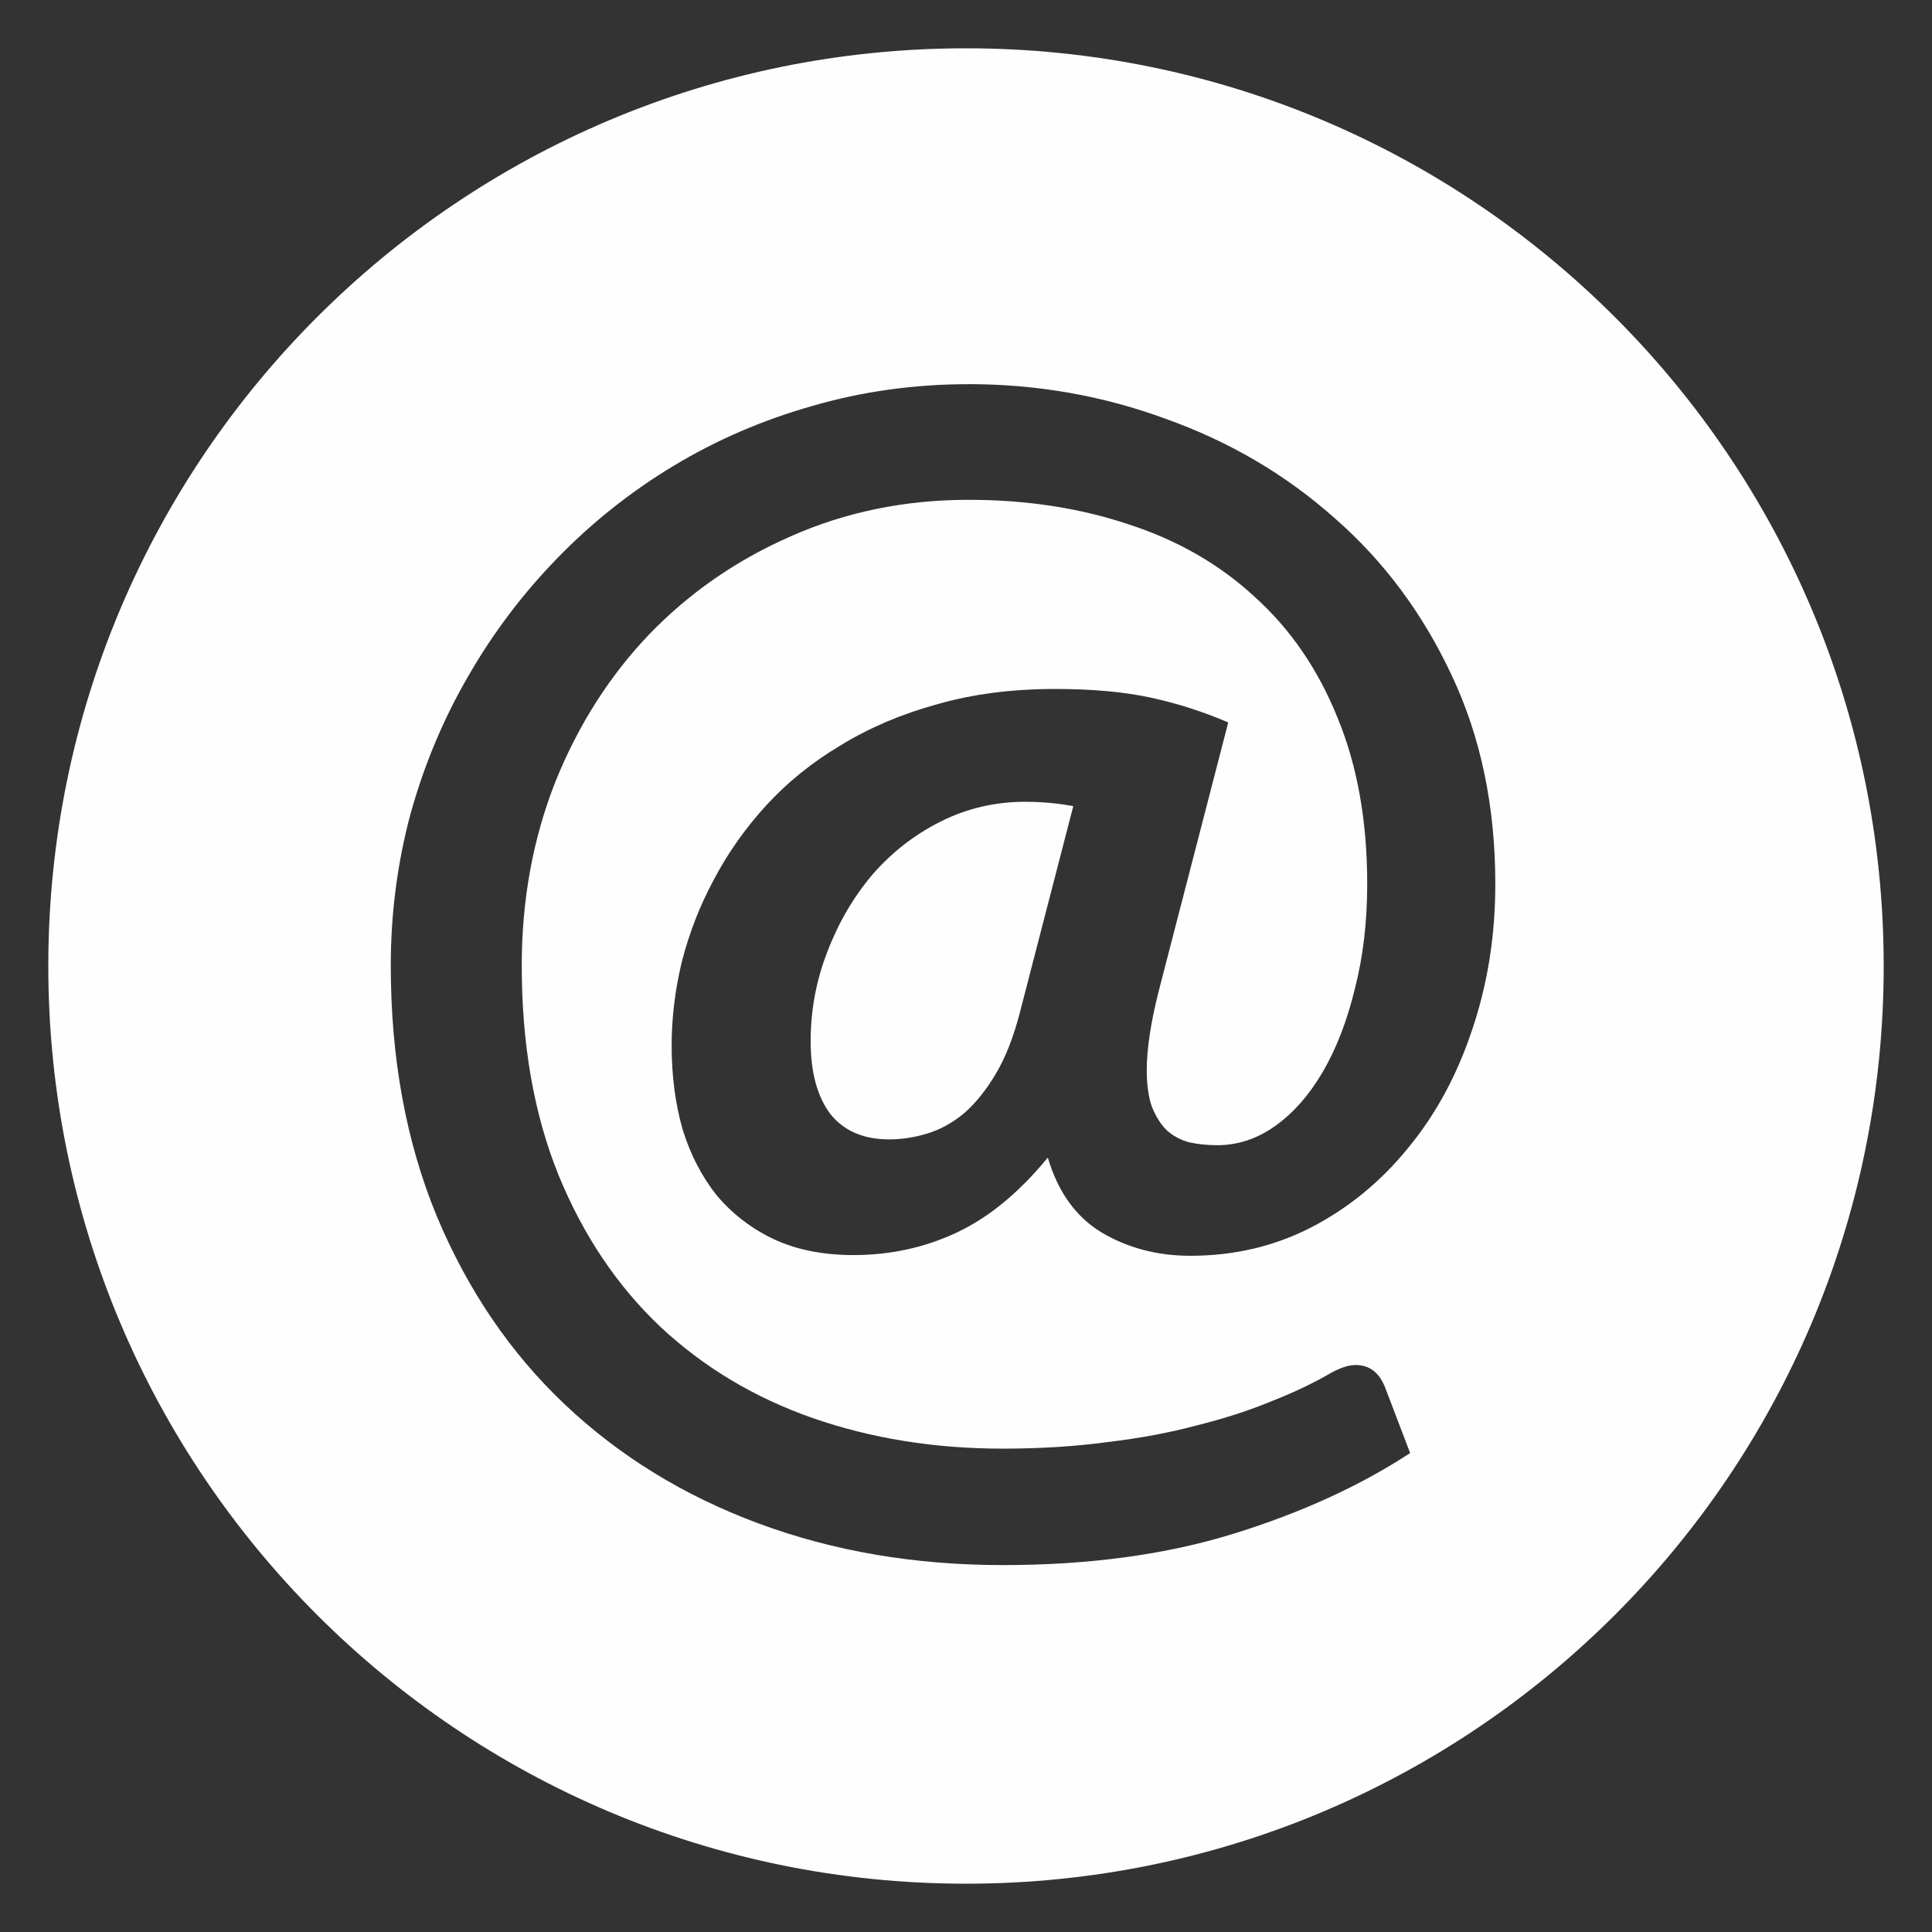
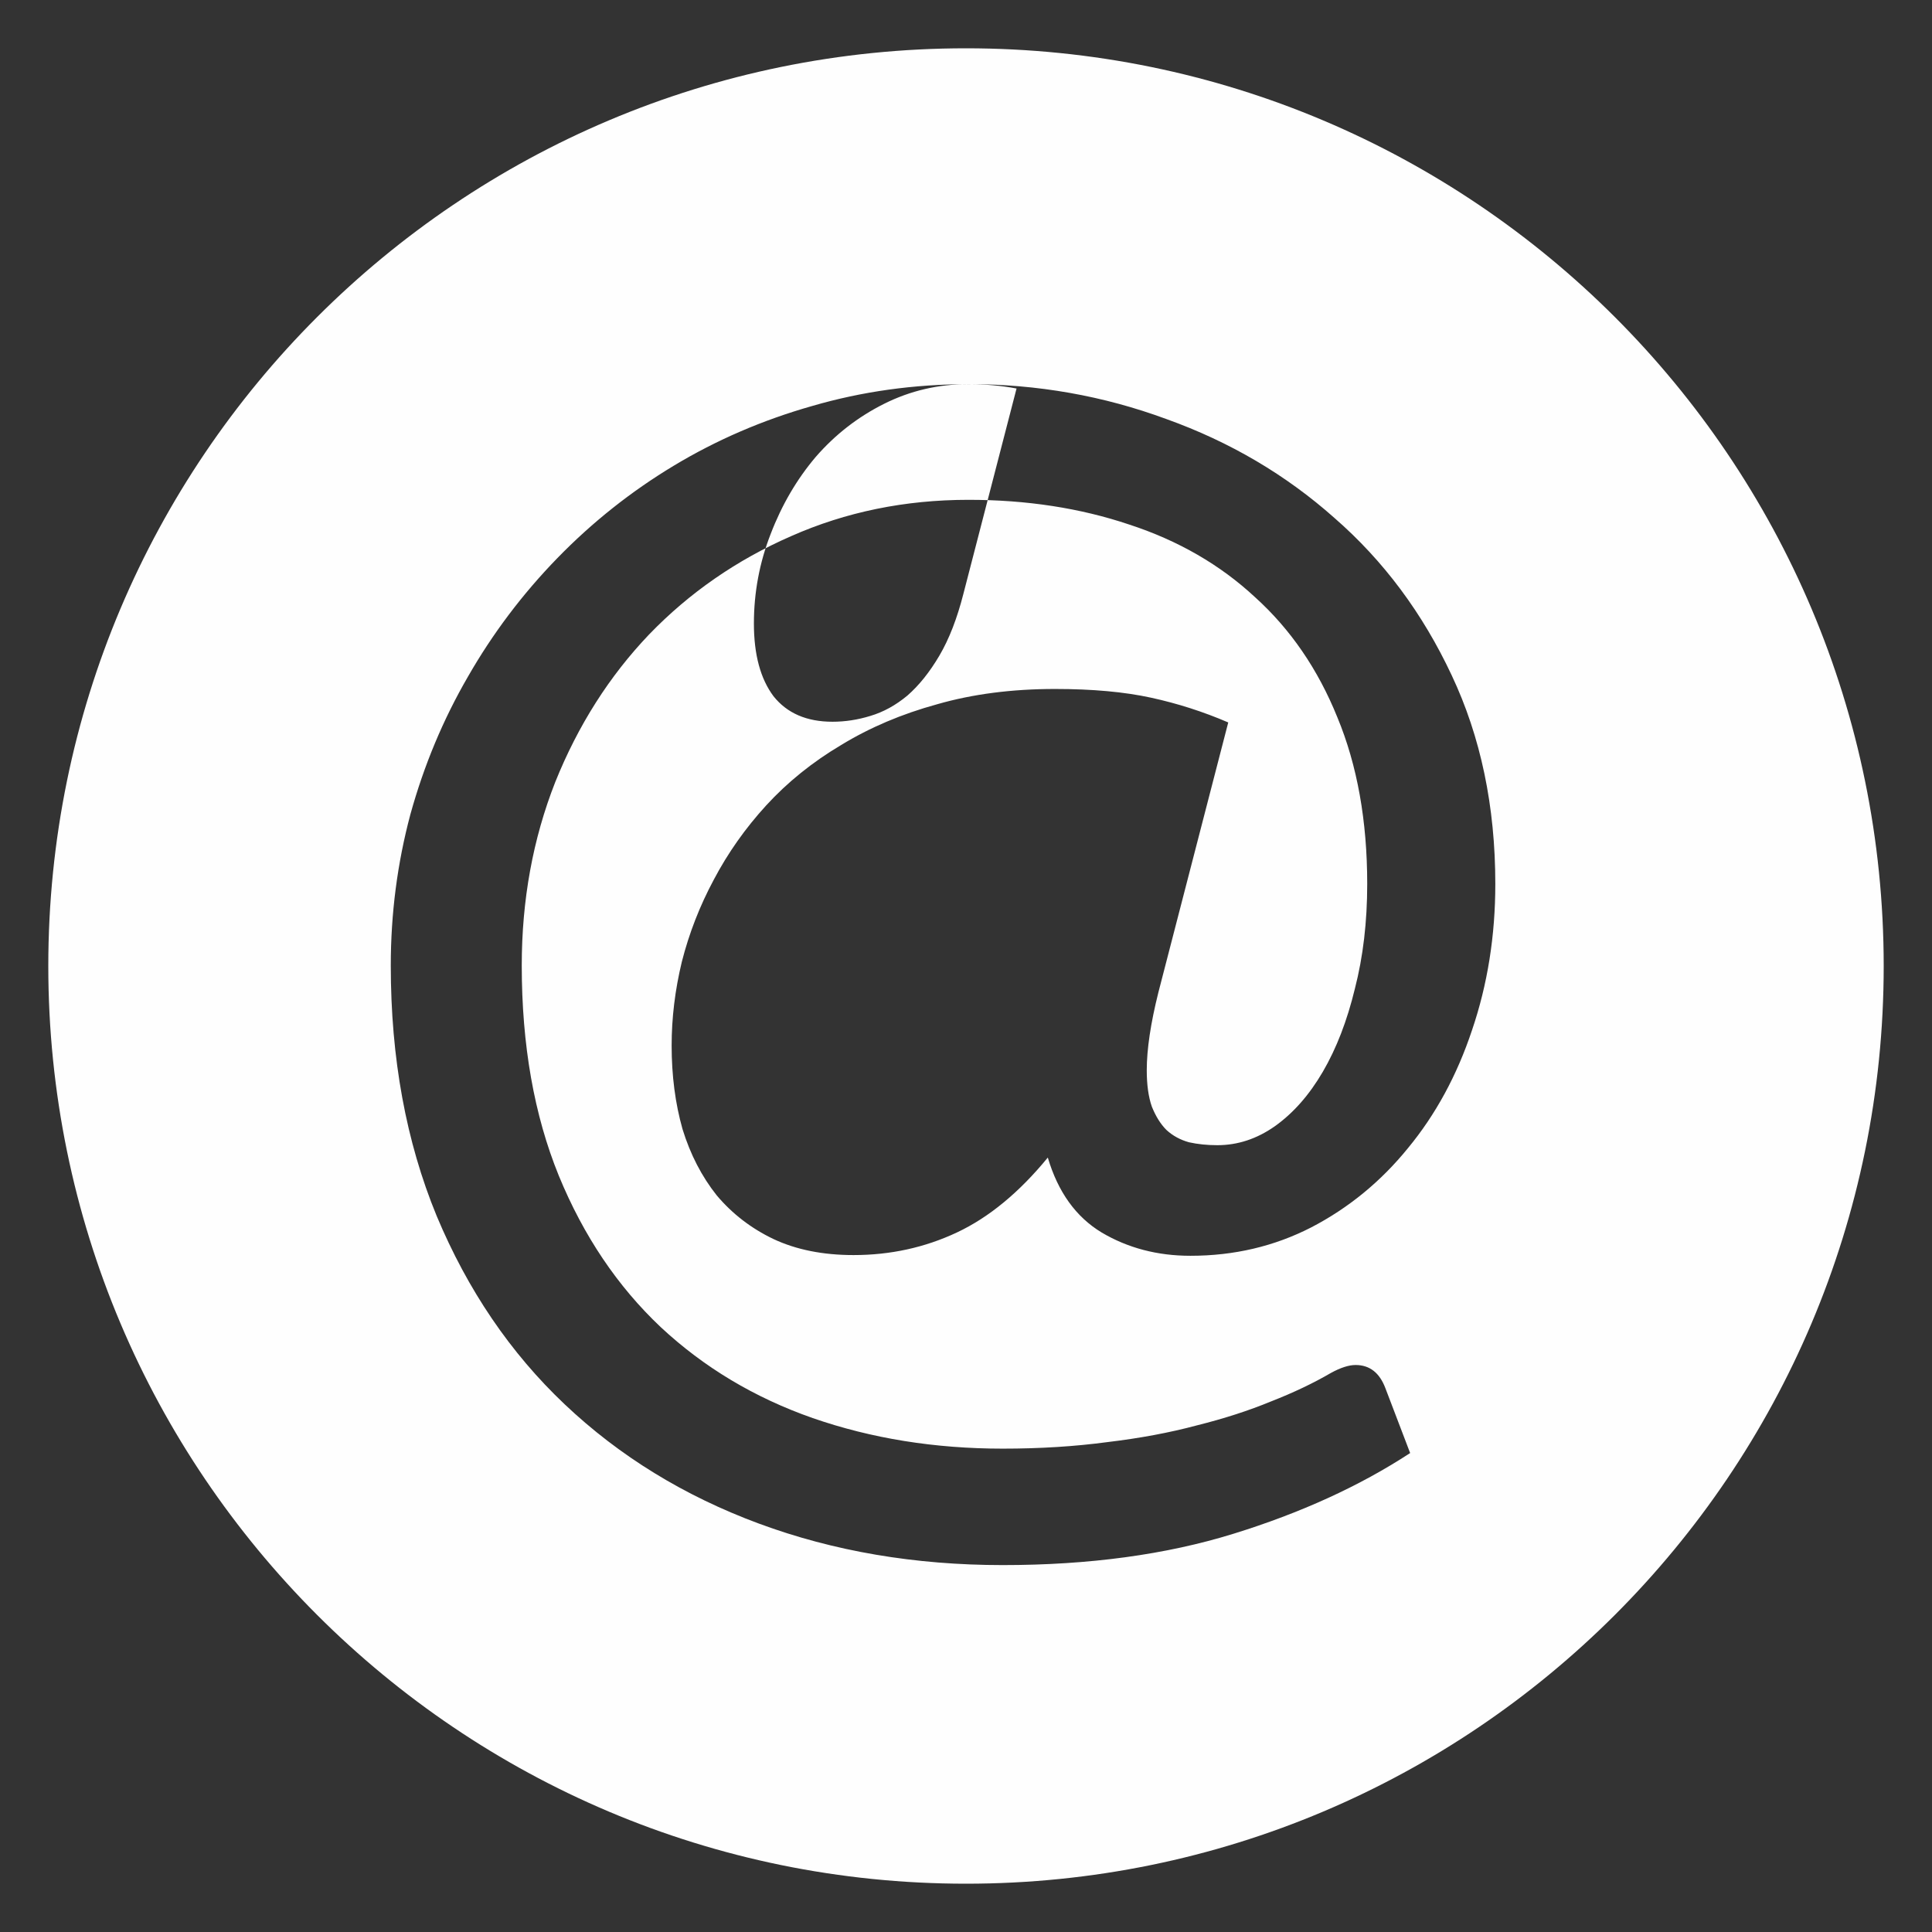
<svg xmlns="http://www.w3.org/2000/svg" xmlns:ns1="http://www.inkscape.org/namespaces/inkscape" xmlns:ns2="http://sodipodi.sourceforge.net/DTD/sodipodi-0.dtd" version="1.1" id="svg3334" viewBox="0 0 100 100" height="100" width="100" ns1:version="0.91 r13725" ns2:docname="email-icon.svg">
  <rect x="0" y="0" width="100" height="100" fill="#333333" stroke="none" />
  <ns2:namedview pagecolor="#ffffff" bordercolor="#666666" borderopacity="1" objecttolerance="10" gridtolerance="10" guidetolerance="10" ns1:pageopacity="0" ns1:pageshadow="2" ns1:window-width="1180" ns1:window-height="785" id="namedview7" showgrid="false" ns1:zoom="4.72" ns1:cx="43.771553" ns1:cy="43.604507" ns1:window-x="0" ns1:window-y="0" ns1:window-maximized="0" ns1:current-layer="svg3334" />
  <defs id="defs3336" />
-   <path ns1:connector-curvature="0" style="fill:#fefefe;fill-opacity:1;fill-rule:evenodd;stroke:none;stroke-width:1px;stroke-linecap:butt;stroke-linejoin:miter;stroke-opacity:1" d="m 50,2.5 c -26.233,9e-5 -47.5,21.267 -47.5,47.5 -7.63e-5,26.233 21.267,47.5 47.5,47.5 26.234,0 47.5,-21.267 47.5,-47.5 C 97.5,23.767 76.233,2.5 50,2.5 Z m 0.13,17.383 c 3.565,0 6.98,0.603 10.244,1.808 3.289,1.18 6.188,2.887 8.699,5.121 2.536,2.209 4.557,4.921 6.063,8.134 1.506,3.189 2.261,6.791 2.261,10.809 0,2.686 -0.403,5.21 -1.207,7.57 -0.778,2.335 -1.882,4.368 -3.313,6.101 -1.406,1.732 -3.076,3.1 -5.009,4.104 -1.908,0.979 -3.992,1.469 -6.252,1.469 -1.707,0 -3.238,-0.402 -4.594,-1.205 -1.331,-0.803 -2.261,-2.096 -2.788,-3.879 -1.481,1.808 -3.051,3.101 -4.708,3.879 -1.657,0.778 -3.438,1.168 -5.347,1.168 -1.582,0 -2.963,-0.276 -4.143,-0.829 -1.155,-0.552 -2.133,-1.305 -2.937,-2.259 -0.778,-0.979 -1.369,-2.123 -1.771,-3.428 -0.377,-1.331 -0.564,-2.773 -0.564,-4.33 0,-1.431 0.176,-2.875 0.527,-4.332 0.377,-1.481 0.929,-2.9 1.657,-4.255 0.728,-1.381 1.632,-2.662 2.711,-3.842 1.105,-1.205 2.398,-2.246 3.879,-3.125 1.481,-0.904 3.138,-1.608 4.97,-2.11 1.833,-0.527 3.868,-0.791 6.103,-0.791 1.933,0 3.59,0.151 4.97,0.452 1.381,0.301 2.712,0.729 3.993,1.281 l -3.616,13.971 c -0.402,1.607 -0.602,2.95 -0.602,4.03 0,0.753 0.087,1.381 0.263,1.883 0.201,0.502 0.453,0.905 0.754,1.207 0.326,0.301 0.716,0.513 1.168,0.639 0.452,0.1 0.94,0.151 1.468,0.151 1.054,0 2.047,-0.327 2.976,-0.98 0.954,-0.678 1.783,-1.618 2.486,-2.823 0.703,-1.205 1.256,-2.637 1.657,-4.294 0.427,-1.657 0.639,-3.465 0.639,-5.423 0,-3.264 -0.514,-6.138 -1.544,-8.624 -1.004,-2.486 -2.422,-4.557 -4.255,-6.214 -1.808,-1.682 -3.98,-2.937 -6.516,-3.765 -2.536,-0.854 -5.31,-1.281 -8.322,-1.281 -3.289,0 -6.351,0.627 -9.188,1.883 -2.812,1.23 -5.261,2.927 -7.345,5.086 -2.059,2.159 -3.679,4.707 -4.859,7.645 -1.155,2.938 -1.732,6.101 -1.732,9.49 0,4.118 0.64,7.747 1.92,10.885 1.28,3.113 3.039,5.724 5.274,7.833 2.235,2.084 4.857,3.653 7.87,4.708 3.038,1.054 6.316,1.581 9.831,1.581 1.933,0 3.741,-0.113 5.423,-0.339 1.682,-0.201 3.225,-0.489 4.631,-0.866 1.406,-0.351 2.687,-0.765 3.842,-1.242 1.155,-0.452 2.184,-0.942 3.088,-1.469 0.502,-0.276 0.93,-0.413 1.281,-0.413 0.728,0 1.243,0.402 1.544,1.205 l 1.279,3.352 c -2.611,1.707 -5.661,3.099 -9.151,4.179 -3.49,1.08 -7.468,1.62 -11.937,1.62 -4.544,0 -8.75,-0.716 -12.617,-2.147 -3.866,-1.431 -7.219,-3.489 -10.056,-6.175 -2.812,-2.661 -5.021,-5.913 -6.628,-9.755 -1.582,-3.841 -2.373,-8.16 -2.373,-12.956 0,-2.686 0.339,-5.297 1.017,-7.833 0.703,-2.536 1.695,-4.908 2.976,-7.117 1.28,-2.235 2.824,-4.282 4.631,-6.14 1.808,-1.858 3.817,-3.452 6.026,-4.782 2.209,-1.331 4.594,-2.36 7.155,-3.088 2.586,-0.753 5.285,-1.13 8.097,-1.13 z m 2.937,21.617 c -1.557,0 -3.011,0.339 -4.367,1.017 -1.356,0.678 -2.536,1.594 -3.54,2.749 -0.979,1.155 -1.758,2.486 -2.335,3.993 -0.577,1.481 -0.866,3.025 -0.866,4.631 0,1.607 0.339,2.863 1.017,3.767 0.703,0.879 1.72,1.317 3.05,1.317 0.653,0 1.304,-0.099 1.957,-0.3 0.678,-0.201 1.319,-0.554 1.922,-1.056 0.603,-0.527 1.155,-1.217 1.657,-2.071 0.502,-0.854 0.916,-1.921 1.242,-3.201 l 2.749,-10.62 c -0.803,-0.151 -1.632,-0.225 -2.486,-0.225 z" id="path3333" />
+   <path ns1:connector-curvature="0" style="fill:#fefefe;fill-opacity:1;fill-rule:evenodd;stroke:none;stroke-width:1px;stroke-linecap:butt;stroke-linejoin:miter;stroke-opacity:1" d="m 50,2.5 c -26.233,9e-5 -47.5,21.267 -47.5,47.5 -7.63e-5,26.233 21.267,47.5 47.5,47.5 26.234,0 47.5,-21.267 47.5,-47.5 C 97.5,23.767 76.233,2.5 50,2.5 Z m 0.13,17.383 c 3.565,0 6.98,0.603 10.244,1.808 3.289,1.18 6.188,2.887 8.699,5.121 2.536,2.209 4.557,4.921 6.063,8.134 1.506,3.189 2.261,6.791 2.261,10.809 0,2.686 -0.403,5.21 -1.207,7.57 -0.778,2.335 -1.882,4.368 -3.313,6.101 -1.406,1.732 -3.076,3.1 -5.009,4.104 -1.908,0.979 -3.992,1.469 -6.252,1.469 -1.707,0 -3.238,-0.402 -4.594,-1.205 -1.331,-0.803 -2.261,-2.096 -2.788,-3.879 -1.481,1.808 -3.051,3.101 -4.708,3.879 -1.657,0.778 -3.438,1.168 -5.347,1.168 -1.582,0 -2.963,-0.276 -4.143,-0.829 -1.155,-0.552 -2.133,-1.305 -2.937,-2.259 -0.778,-0.979 -1.369,-2.123 -1.771,-3.428 -0.377,-1.331 -0.564,-2.773 -0.564,-4.33 0,-1.431 0.176,-2.875 0.527,-4.332 0.377,-1.481 0.929,-2.9 1.657,-4.255 0.728,-1.381 1.632,-2.662 2.711,-3.842 1.105,-1.205 2.398,-2.246 3.879,-3.125 1.481,-0.904 3.138,-1.608 4.97,-2.11 1.833,-0.527 3.868,-0.791 6.103,-0.791 1.933,0 3.59,0.151 4.97,0.452 1.381,0.301 2.712,0.729 3.993,1.281 l -3.616,13.971 c -0.402,1.607 -0.602,2.95 -0.602,4.03 0,0.753 0.087,1.381 0.263,1.883 0.201,0.502 0.453,0.905 0.754,1.207 0.326,0.301 0.716,0.513 1.168,0.639 0.452,0.1 0.94,0.151 1.468,0.151 1.054,0 2.047,-0.327 2.976,-0.98 0.954,-0.678 1.783,-1.618 2.486,-2.823 0.703,-1.205 1.256,-2.637 1.657,-4.294 0.427,-1.657 0.639,-3.465 0.639,-5.423 0,-3.264 -0.514,-6.138 -1.544,-8.624 -1.004,-2.486 -2.422,-4.557 -4.255,-6.214 -1.808,-1.682 -3.98,-2.937 -6.516,-3.765 -2.536,-0.854 -5.31,-1.281 -8.322,-1.281 -3.289,0 -6.351,0.627 -9.188,1.883 -2.812,1.23 -5.261,2.927 -7.345,5.086 -2.059,2.159 -3.679,4.707 -4.859,7.645 -1.155,2.938 -1.732,6.101 -1.732,9.49 0,4.118 0.64,7.747 1.92,10.885 1.28,3.113 3.039,5.724 5.274,7.833 2.235,2.084 4.857,3.653 7.87,4.708 3.038,1.054 6.316,1.581 9.831,1.581 1.933,0 3.741,-0.113 5.423,-0.339 1.682,-0.201 3.225,-0.489 4.631,-0.866 1.406,-0.351 2.687,-0.765 3.842,-1.242 1.155,-0.452 2.184,-0.942 3.088,-1.469 0.502,-0.276 0.93,-0.413 1.281,-0.413 0.728,0 1.243,0.402 1.544,1.205 l 1.279,3.352 c -2.611,1.707 -5.661,3.099 -9.151,4.179 -3.49,1.08 -7.468,1.62 -11.937,1.62 -4.544,0 -8.75,-0.716 -12.617,-2.147 -3.866,-1.431 -7.219,-3.489 -10.056,-6.175 -2.812,-2.661 -5.021,-5.913 -6.628,-9.755 -1.582,-3.841 -2.373,-8.16 -2.373,-12.956 0,-2.686 0.339,-5.297 1.017,-7.833 0.703,-2.536 1.695,-4.908 2.976,-7.117 1.28,-2.235 2.824,-4.282 4.631,-6.14 1.808,-1.858 3.817,-3.452 6.026,-4.782 2.209,-1.331 4.594,-2.36 7.155,-3.088 2.586,-0.753 5.285,-1.13 8.097,-1.13 z c -1.557,0 -3.011,0.339 -4.367,1.017 -1.356,0.678 -2.536,1.594 -3.54,2.749 -0.979,1.155 -1.758,2.486 -2.335,3.993 -0.577,1.481 -0.866,3.025 -0.866,4.631 0,1.607 0.339,2.863 1.017,3.767 0.703,0.879 1.72,1.317 3.05,1.317 0.653,0 1.304,-0.099 1.957,-0.3 0.678,-0.201 1.319,-0.554 1.922,-1.056 0.603,-0.527 1.155,-1.217 1.657,-2.071 0.502,-0.854 0.916,-1.921 1.242,-3.201 l 2.749,-10.62 c -0.803,-0.151 -1.632,-0.225 -2.486,-0.225 z" id="path3333" />
</svg>